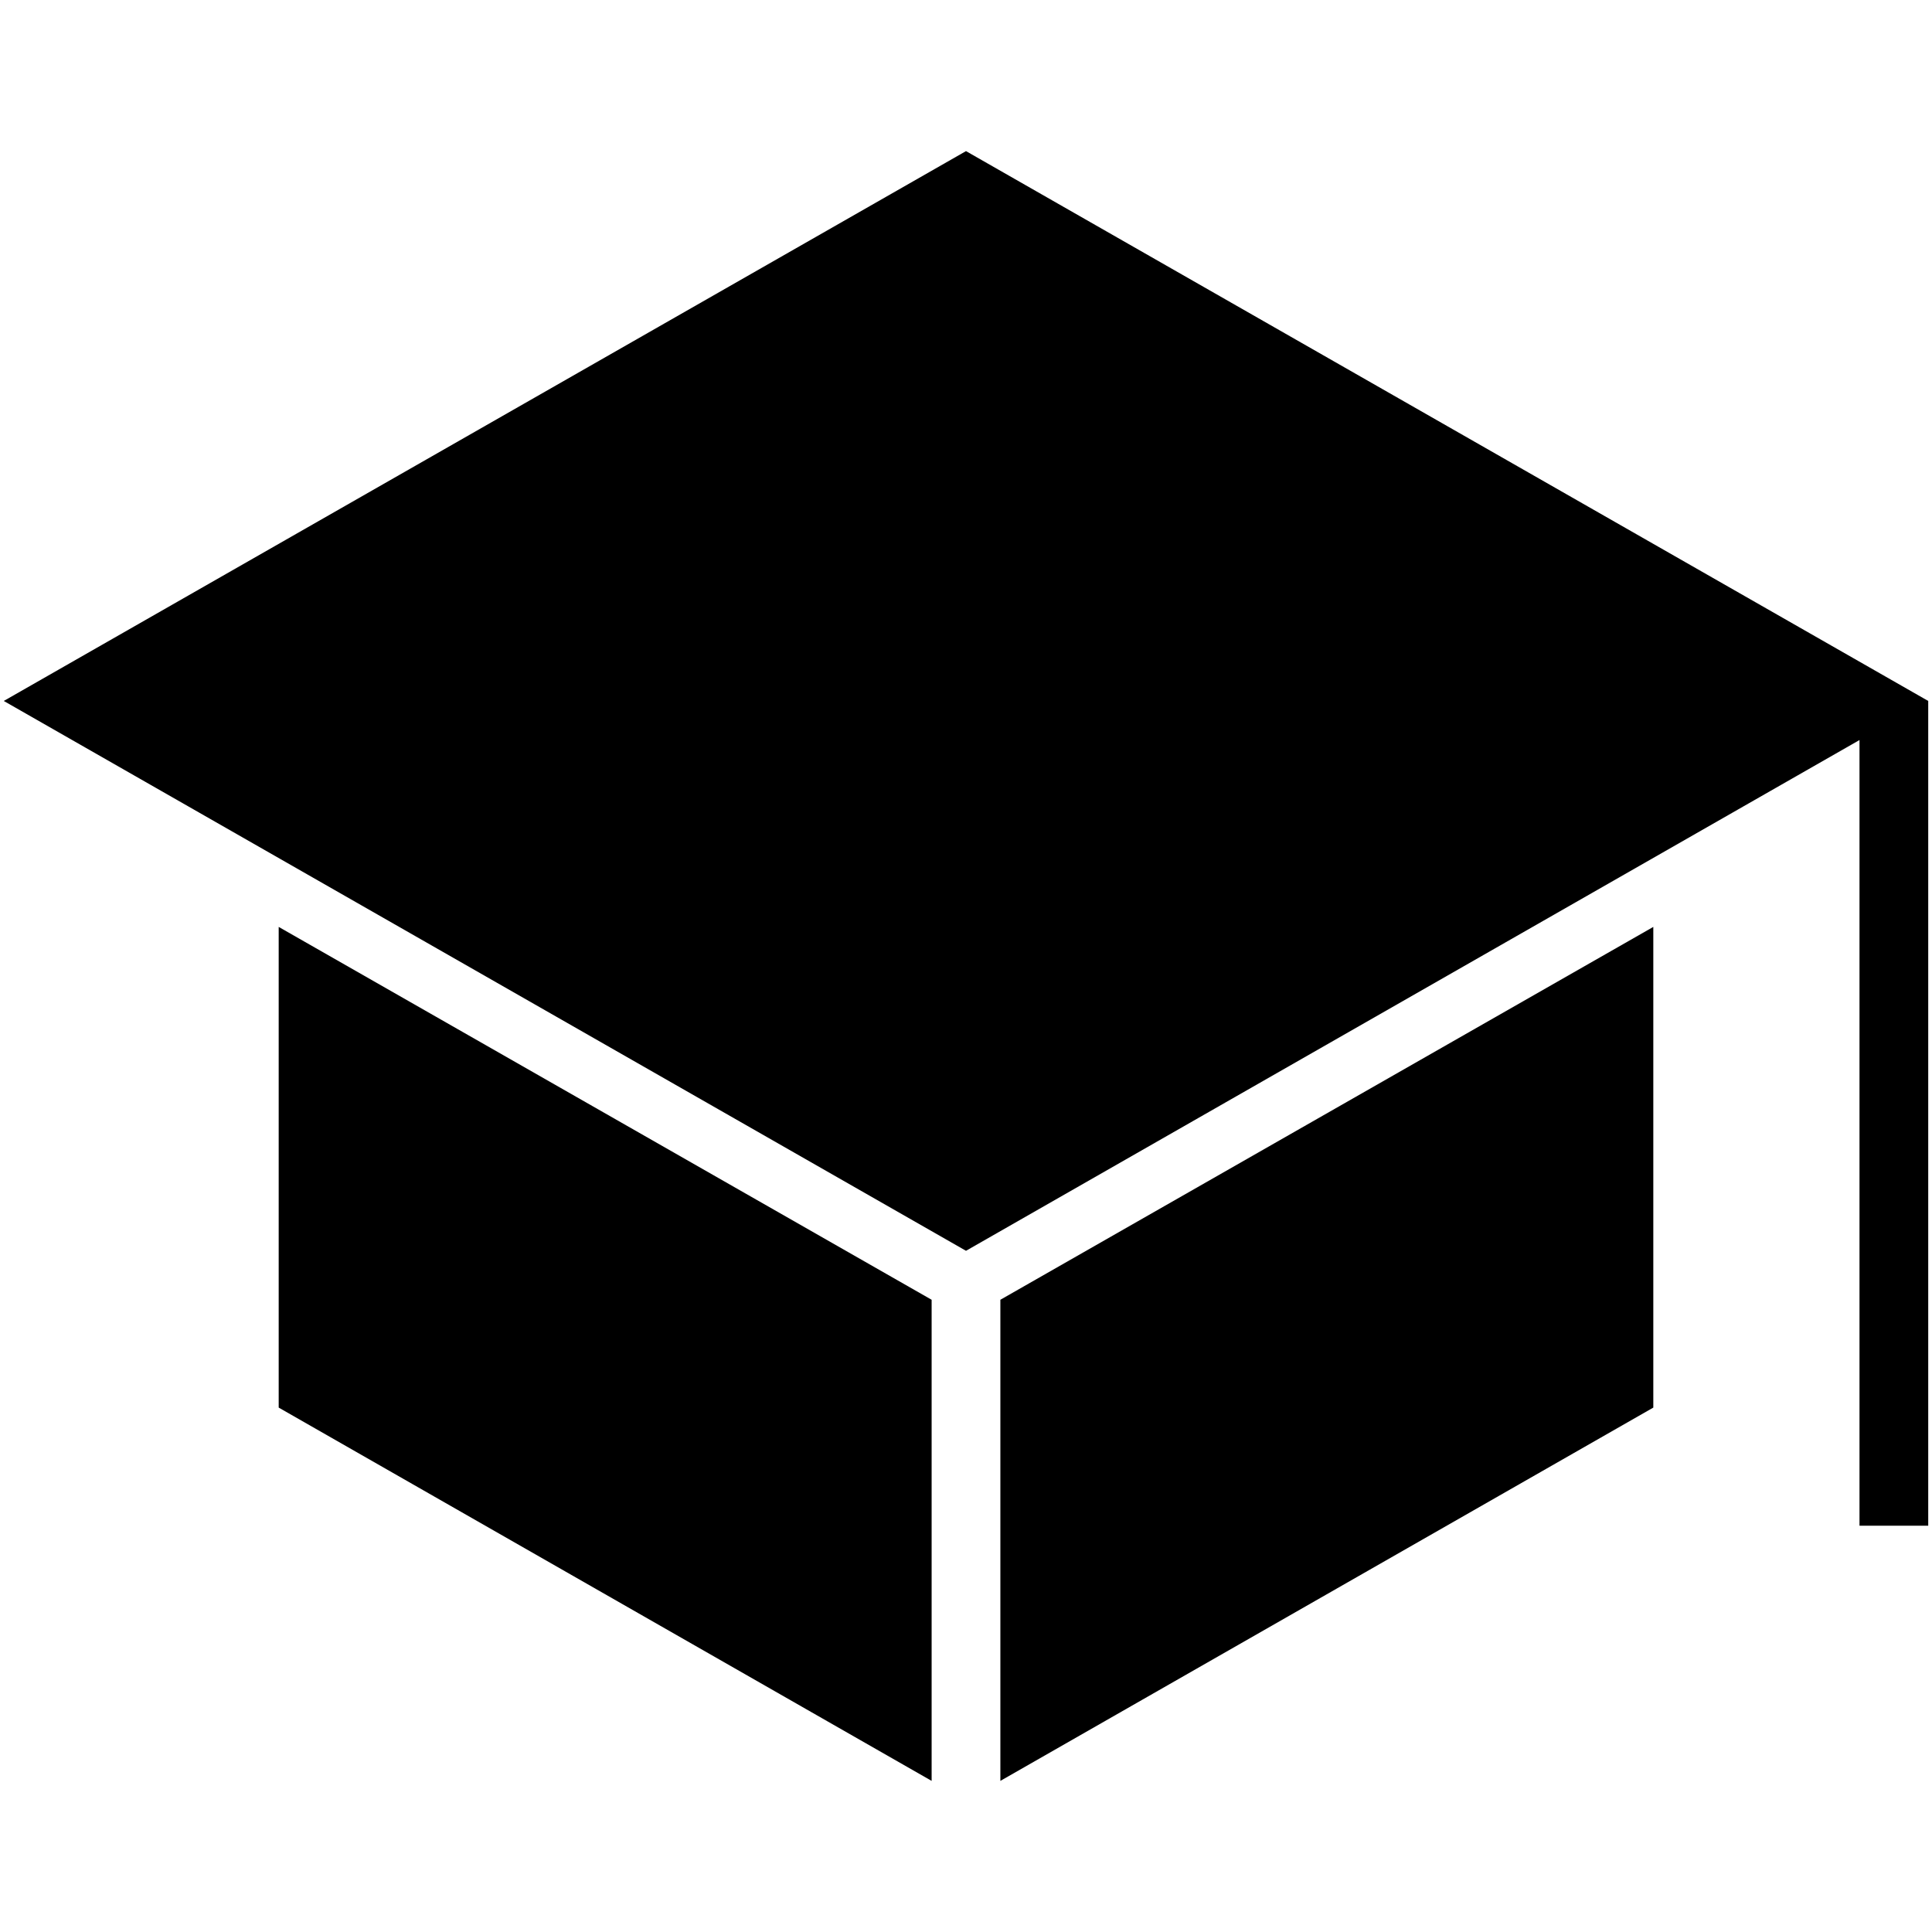
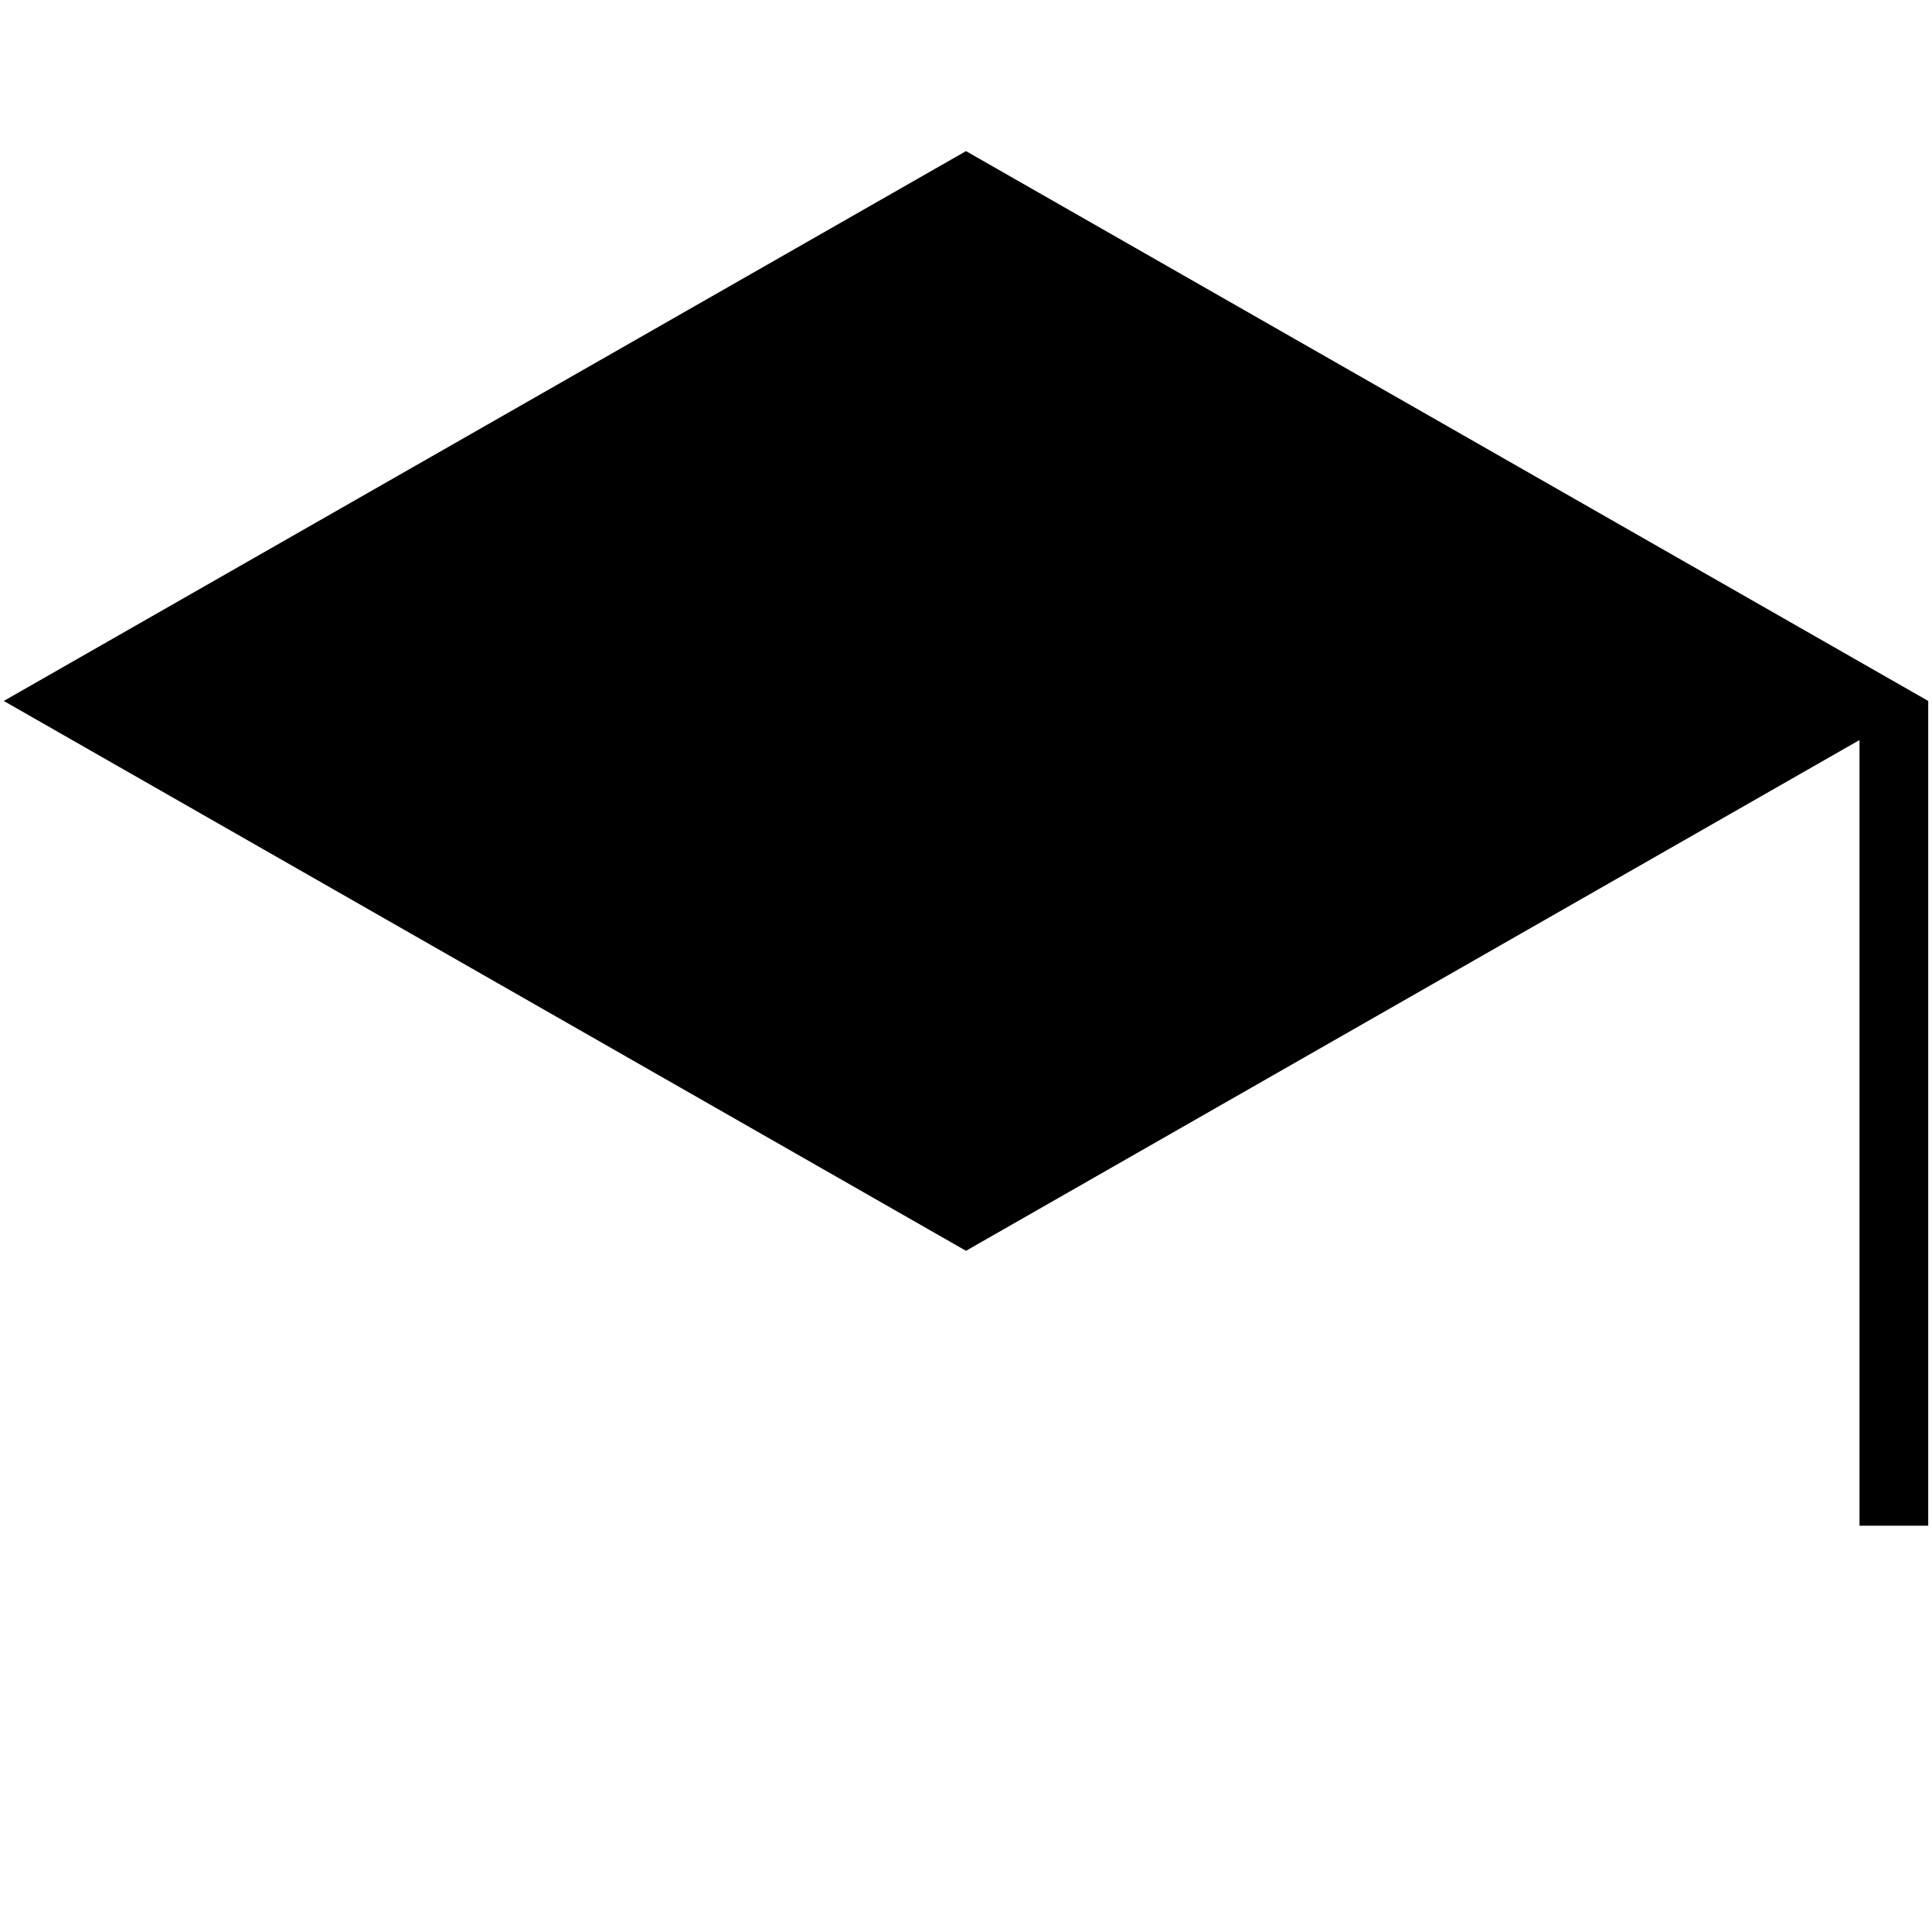
<svg xmlns="http://www.w3.org/2000/svg" width="100%" height="100%" viewBox="0 0 512 512" version="1.1" xml:space="preserve" style="fill-rule:evenodd;clip-rule:evenodd;stroke-linejoin:round;stroke-miterlimit:1.414;">
  <g>
-     <path d="M73.857,245.641l0,127.386l173.036,98.926l0,-127.5l-173.036,-98.812Z" style="fill:#000;fill-rule:nonzero;" />
-     <path d="M265.107,471.953l173.036,-98.926l0,-127.386l-173.036,98.812l0,127.5Z" style="fill:#000;fill-rule:nonzero;" />
    <path d="M256,40.047l-255,145.714l255,145.714l236.786,-135.354l0,208.212l18.214,0l0,-218.572l-255,-145.714Z" style="fill:#000;fill-rule:nonzero;" />
  </g>
</svg>